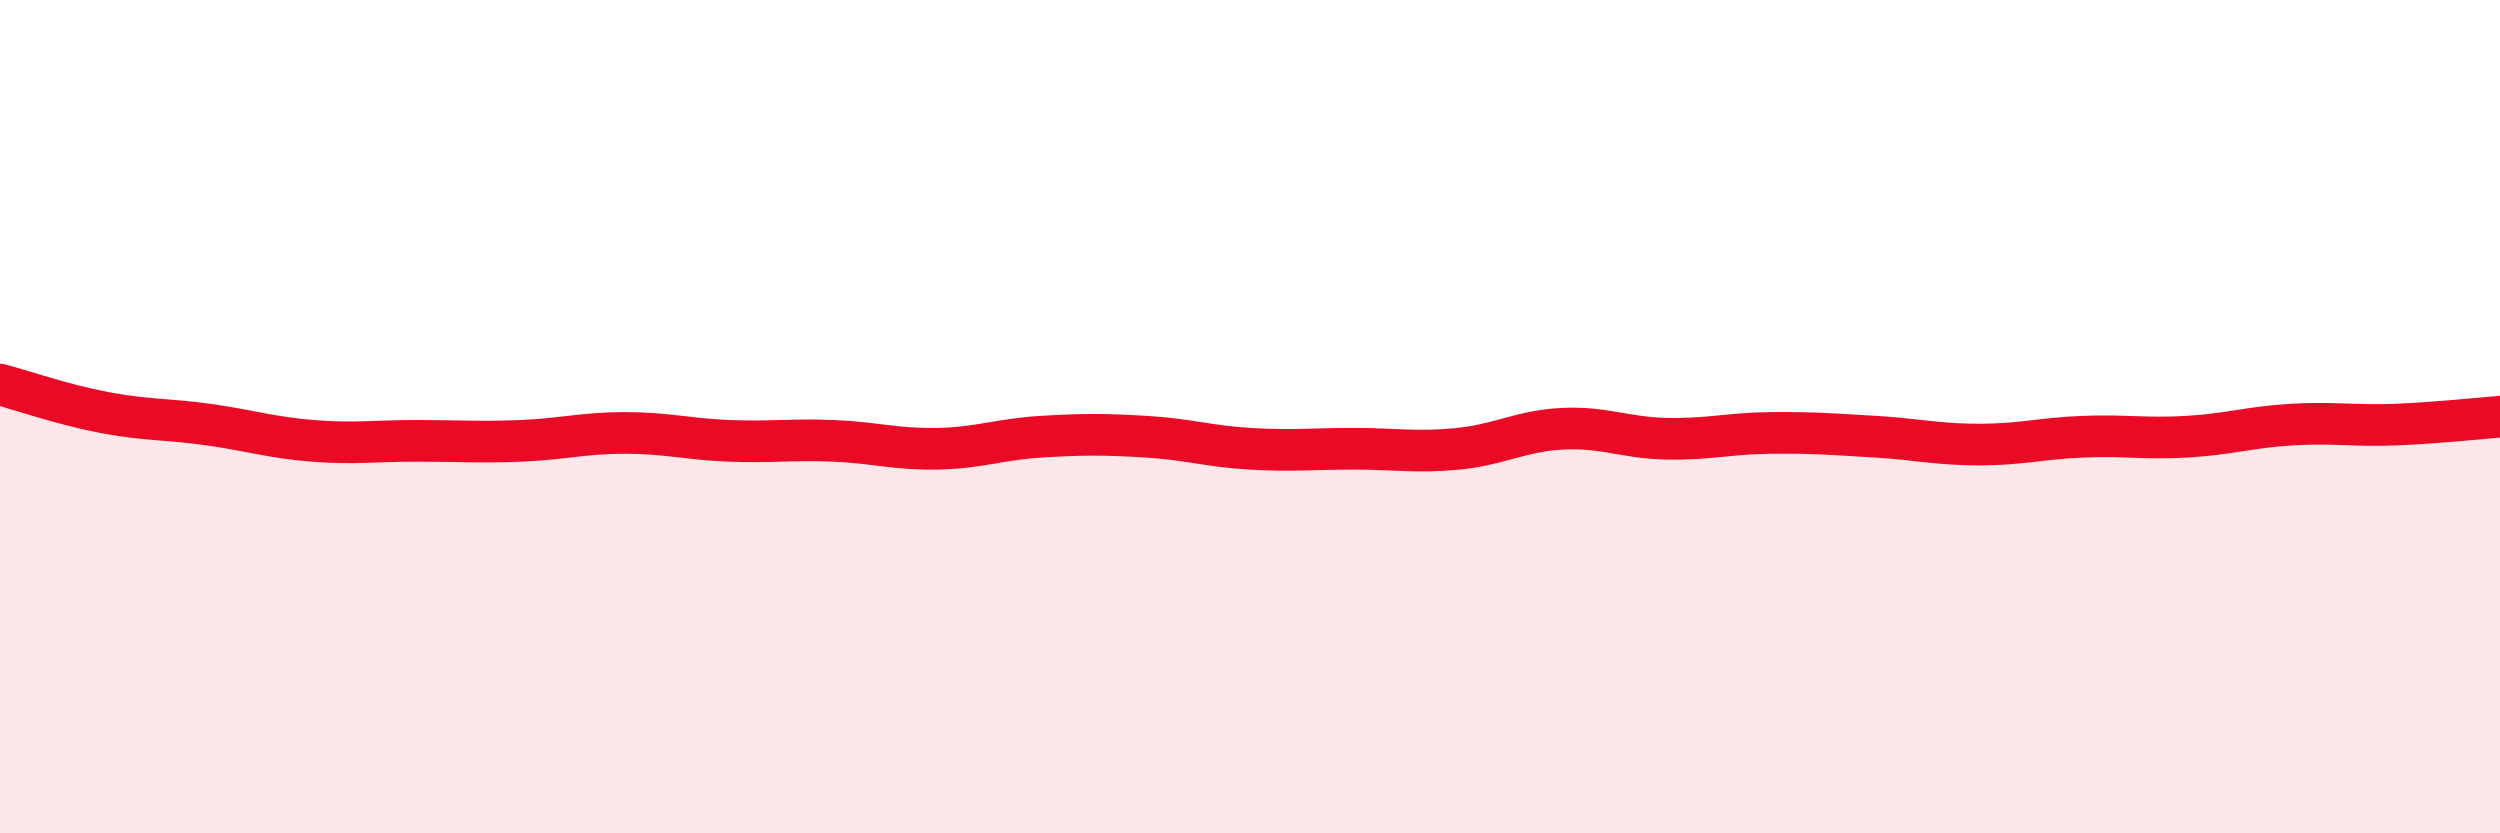
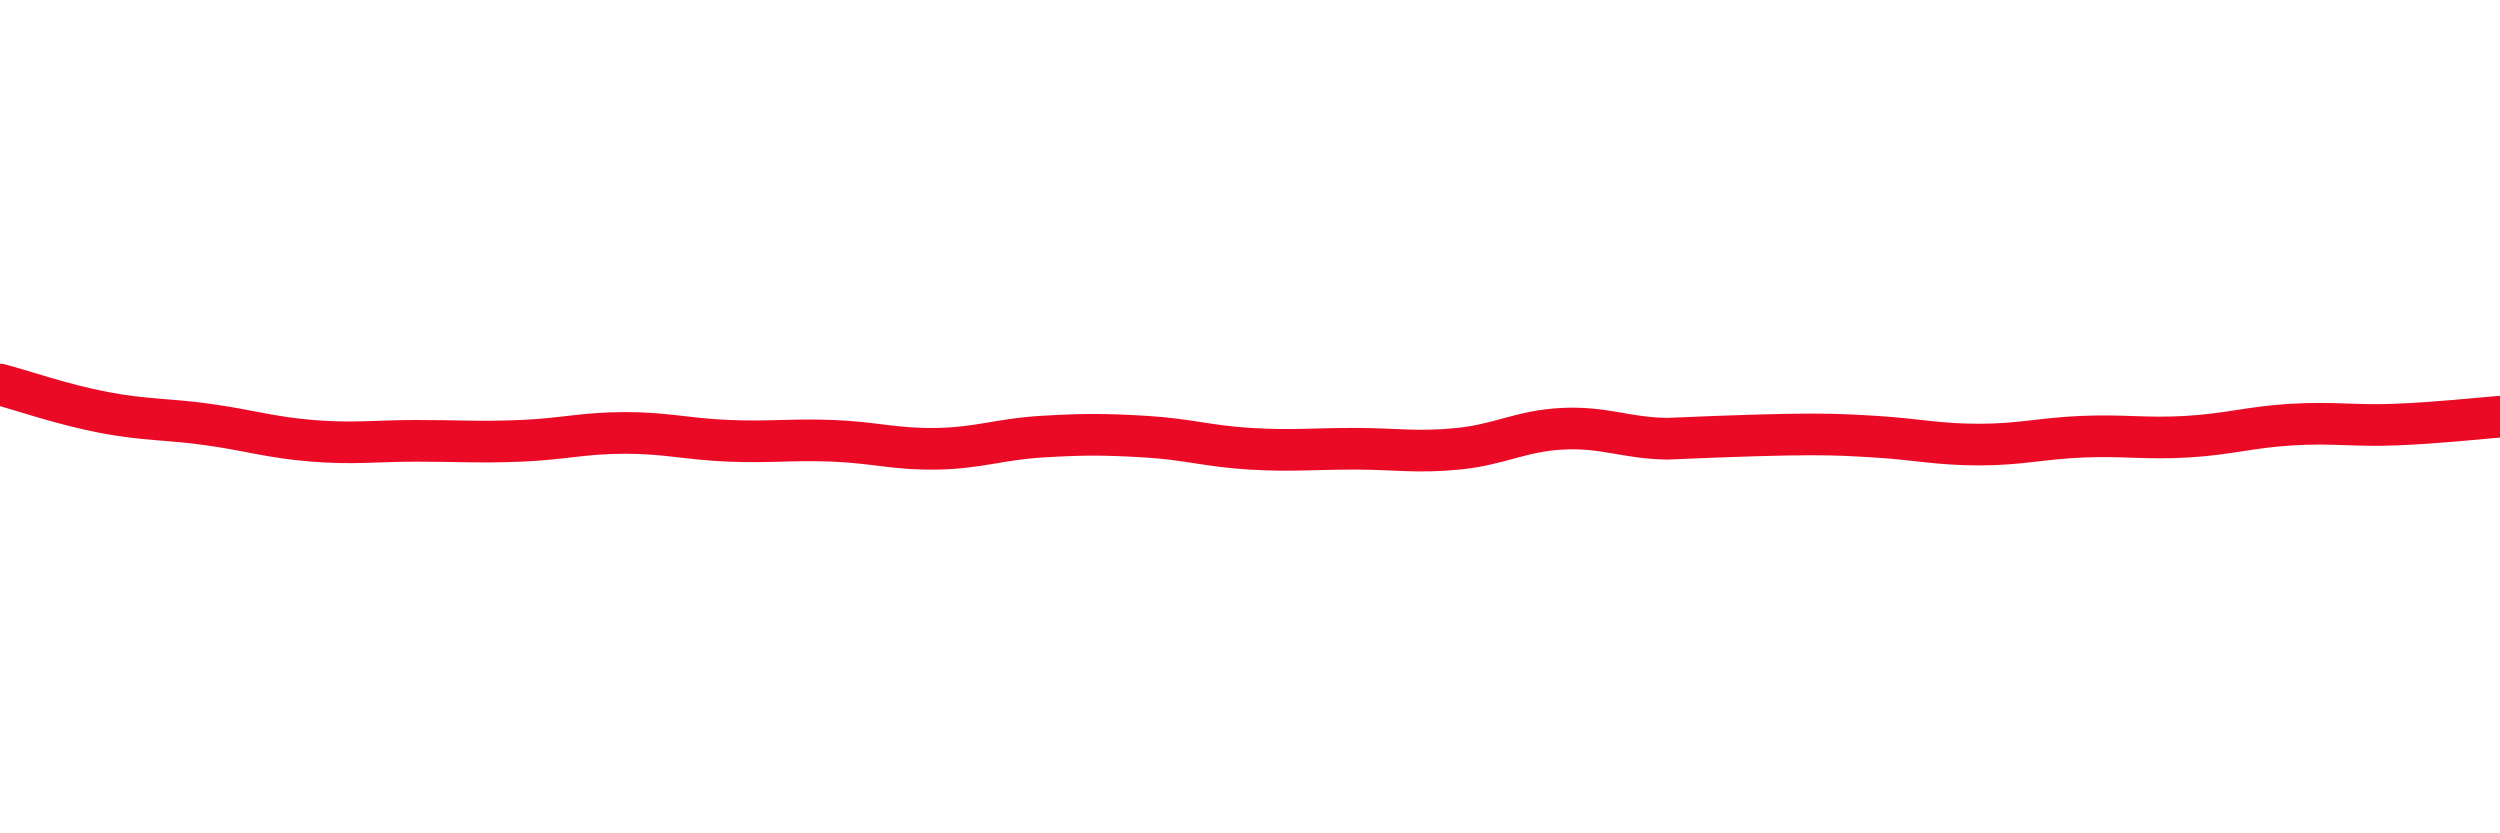
<svg xmlns="http://www.w3.org/2000/svg" width="60" height="20" viewBox="0 0 60 20">
-   <path d="M 0,9.23 C 0.5,9.36 1.5,9.71 2.5,9.9 C 3.5,10.09 4,10.05 5,10.19 C 6,10.33 6.5,10.5 7.5,10.58 C 8.5,10.66 9,10.58 10,10.58 C 11,10.58 11.5,10.62 12.5,10.58 C 13.5,10.54 14,10.39 15,10.39 C 16,10.39 16.5,10.54 17.5,10.58 C 18.5,10.62 19,10.54 20,10.58 C 21,10.62 21.5,10.79 22.5,10.77 C 23.5,10.75 24,10.54 25,10.48 C 26,10.42 26.5,10.42 27.5,10.48 C 28.5,10.54 29,10.71 30,10.77 C 31,10.83 31.5,10.77 32.5,10.77 C 33.5,10.77 34,10.87 35,10.77 C 36,10.67 36.5,10.34 37.5,10.29 C 38.5,10.24 39,10.51 40,10.53 C 41,10.55 41.5,10.4 42.5,10.39 C 43.5,10.38 44,10.42 45,10.48 C 46,10.54 46.5,10.67 47.5,10.67 C 48.5,10.67 49,10.52 50,10.48 C 51,10.44 51.5,10.54 52.5,10.48 C 53.5,10.42 54,10.25 55,10.19 C 56,10.13 56.5,10.23 57.5,10.19 C 58.5,10.15 59.5,10.04 60,10L60 20L0 20Z" fill="#EB0A25" opacity="0.1" stroke-linecap="round" stroke-linejoin="round" />
-   <path d="M 0,9.23 C 0.5,9.36 1.5,9.71 2.5,9.9 C 3.5,10.09 4,10.05 5,10.19 C 6,10.33 6.5,10.5 7.5,10.58 C 8.5,10.66 9,10.58 10,10.58 C 11,10.58 11.5,10.62 12.5,10.58 C 13.5,10.54 14,10.39 15,10.39 C 16,10.39 16.5,10.54 17.5,10.58 C 18.5,10.62 19,10.54 20,10.58 C 21,10.62 21.5,10.79 22.5,10.77 C 23.5,10.75 24,10.54 25,10.48 C 26,10.42 26.5,10.42 27.5,10.48 C 28.5,10.54 29,10.71 30,10.77 C 31,10.83 31.5,10.77 32.5,10.77 C 33.5,10.77 34,10.87 35,10.77 C 36,10.67 36.5,10.34 37.5,10.29 C 38.5,10.24 39,10.51 40,10.53 C 41,10.55 41.5,10.4 42.5,10.39 C 43.5,10.38 44,10.42 45,10.48 C 46,10.54 46.5,10.67 47.5,10.67 C 48.5,10.67 49,10.52 50,10.48 C 51,10.44 51.5,10.54 52.5,10.48 C 53.5,10.42 54,10.25 55,10.19 C 56,10.13 56.5,10.23 57.5,10.19 C 58.5,10.15 59.5,10.04 60,10" stroke="#EB0A25" stroke-width="1" fill="none" stroke-linecap="round" stroke-linejoin="round" />
+   <path d="M 0,9.23 C 0.5,9.36 1.5,9.71 2.5,9.9 C 3.5,10.09 4,10.05 5,10.19 C 6,10.33 6.5,10.5 7.5,10.58 C 8.5,10.66 9,10.58 10,10.58 C 11,10.58 11.5,10.62 12.5,10.58 C 13.5,10.54 14,10.39 15,10.39 C 16,10.39 16.5,10.54 17.5,10.58 C 18.5,10.62 19,10.54 20,10.58 C 21,10.62 21.5,10.79 22.5,10.77 C 23.5,10.75 24,10.54 25,10.48 C 26,10.42 26.5,10.42 27.5,10.48 C 28.5,10.54 29,10.71 30,10.77 C 31,10.83 31.5,10.77 32.5,10.77 C 33.5,10.77 34,10.87 35,10.77 C 36,10.67 36.5,10.34 37.5,10.29 C 38.5,10.24 39,10.51 40,10.53 C 43.5,10.38 44,10.42 45,10.48 C 46,10.54 46.5,10.67 47.5,10.67 C 48.5,10.67 49,10.52 50,10.48 C 51,10.44 51.5,10.54 52.5,10.48 C 53.5,10.42 54,10.25 55,10.19 C 56,10.13 56.5,10.23 57.5,10.19 C 58.5,10.15 59.5,10.04 60,10" stroke="#EB0A25" stroke-width="1" fill="none" stroke-linecap="round" stroke-linejoin="round" />
</svg>